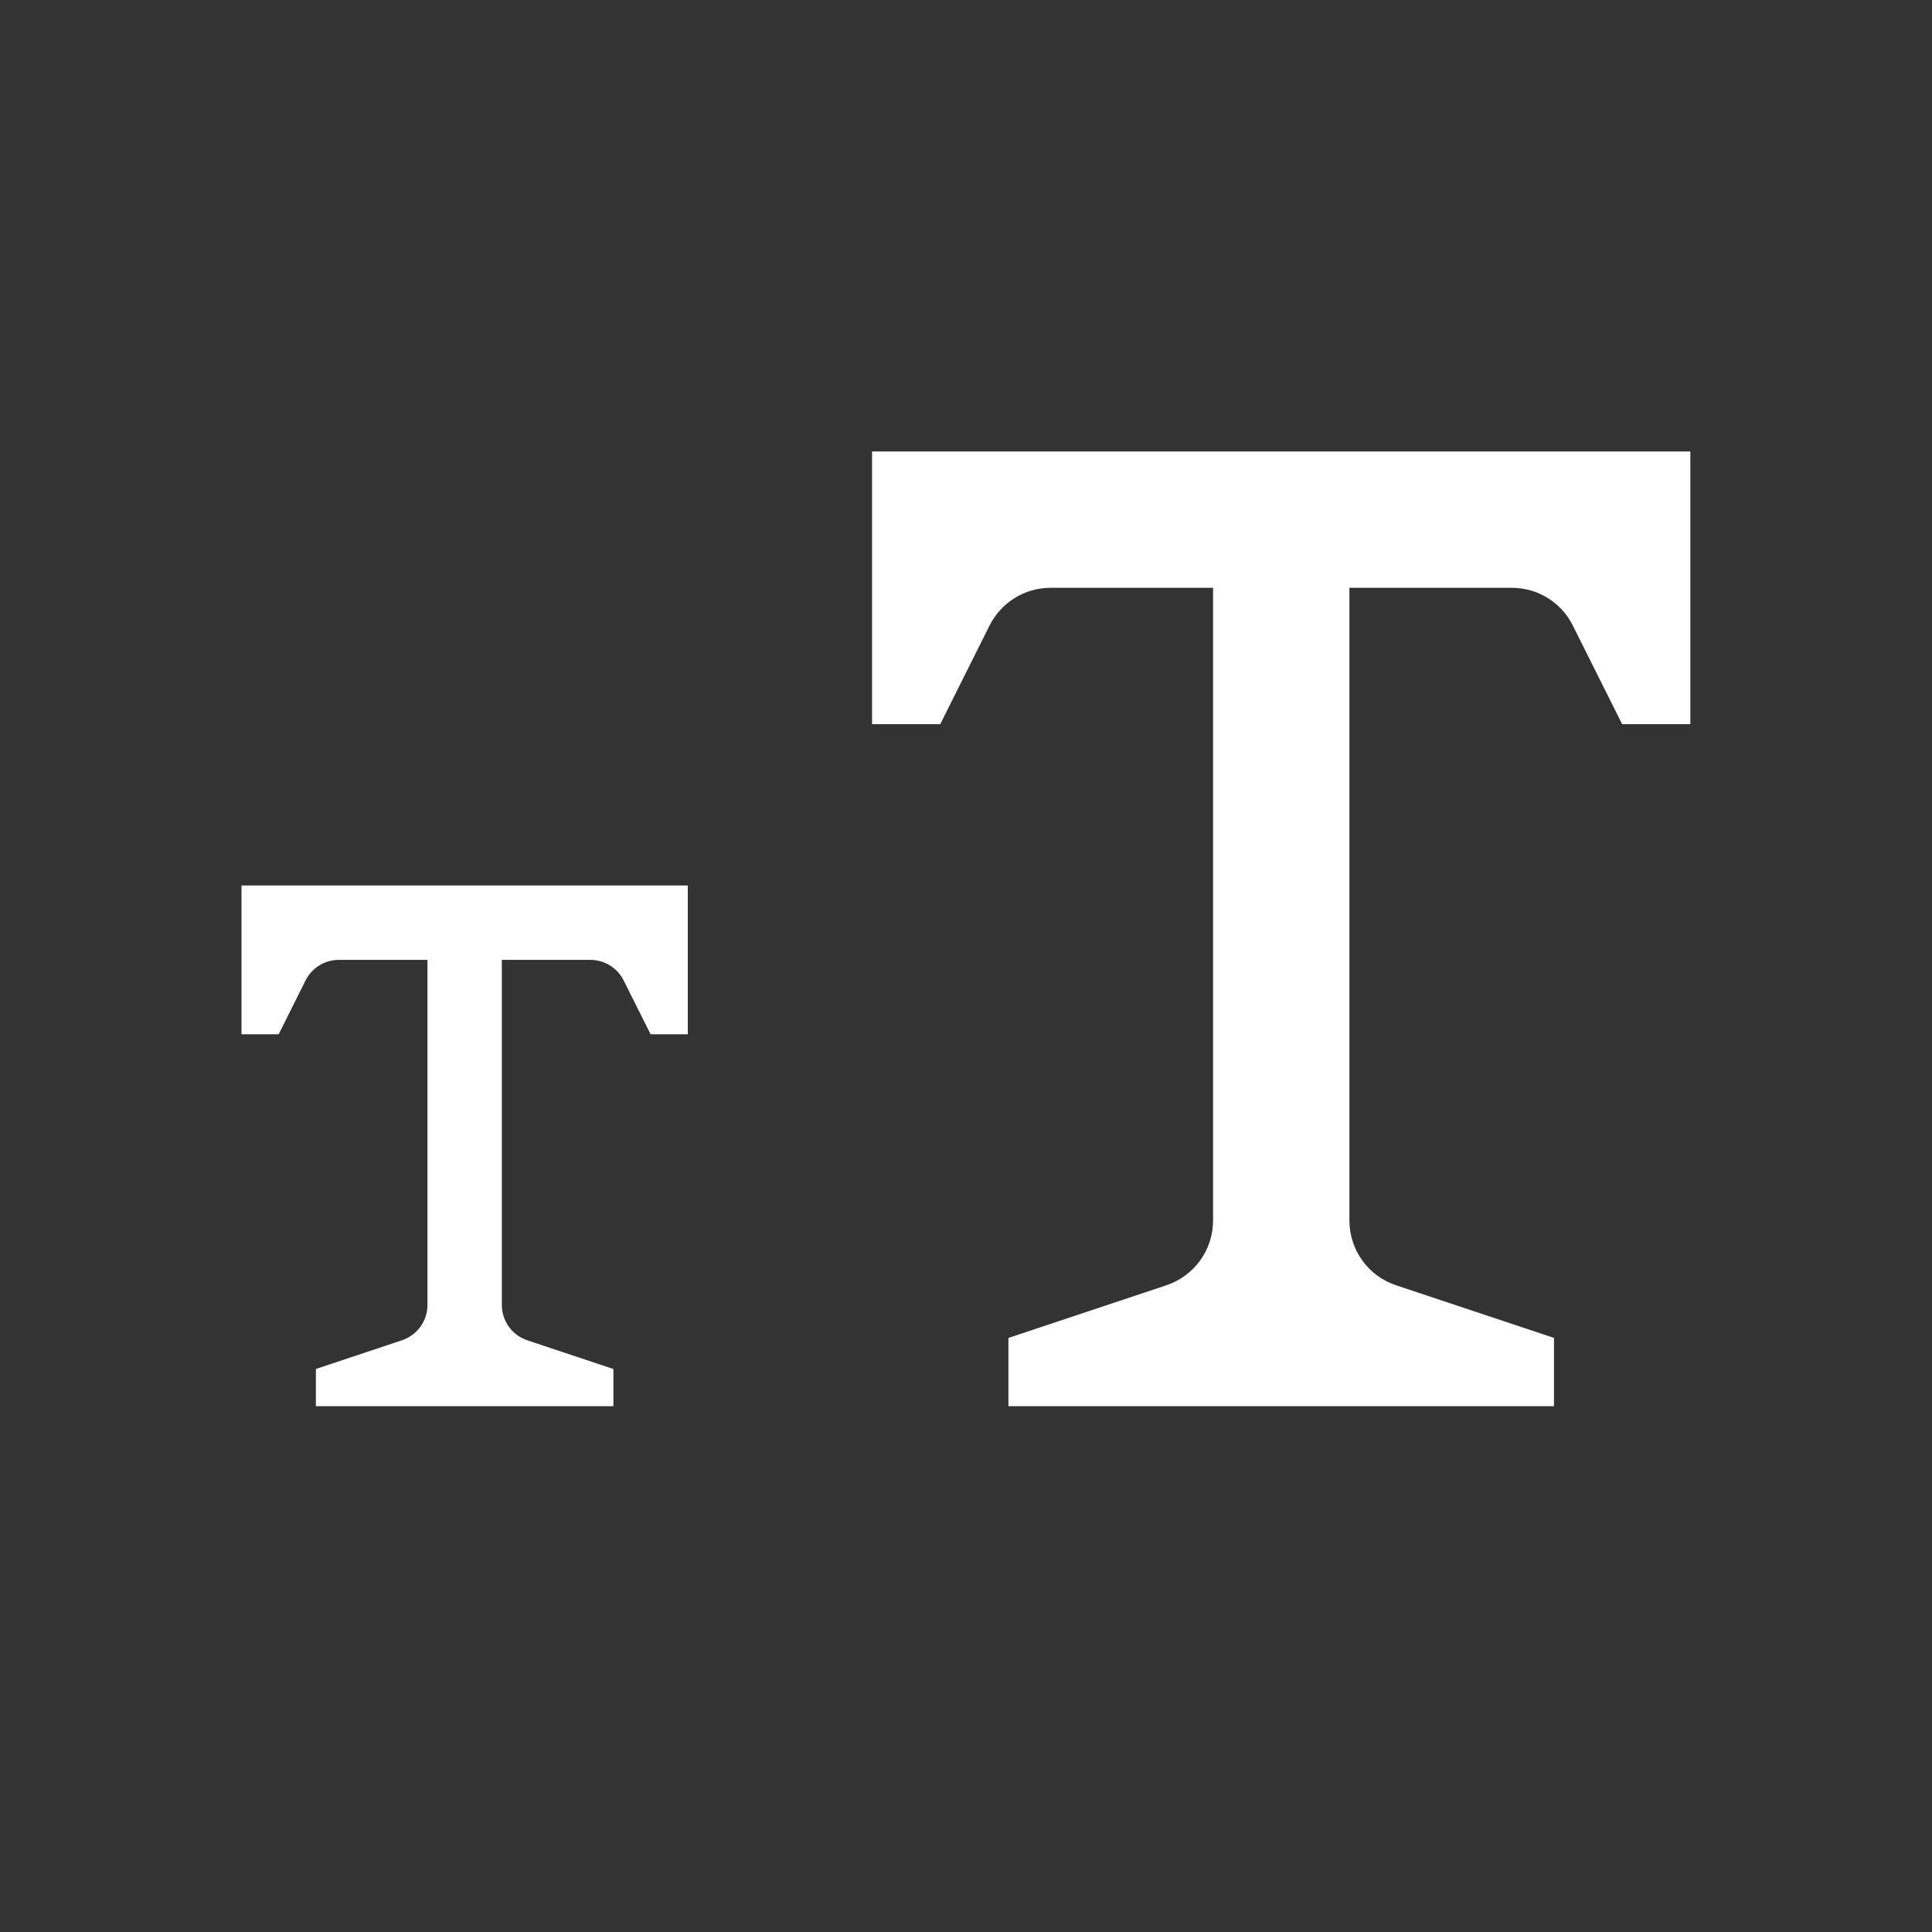
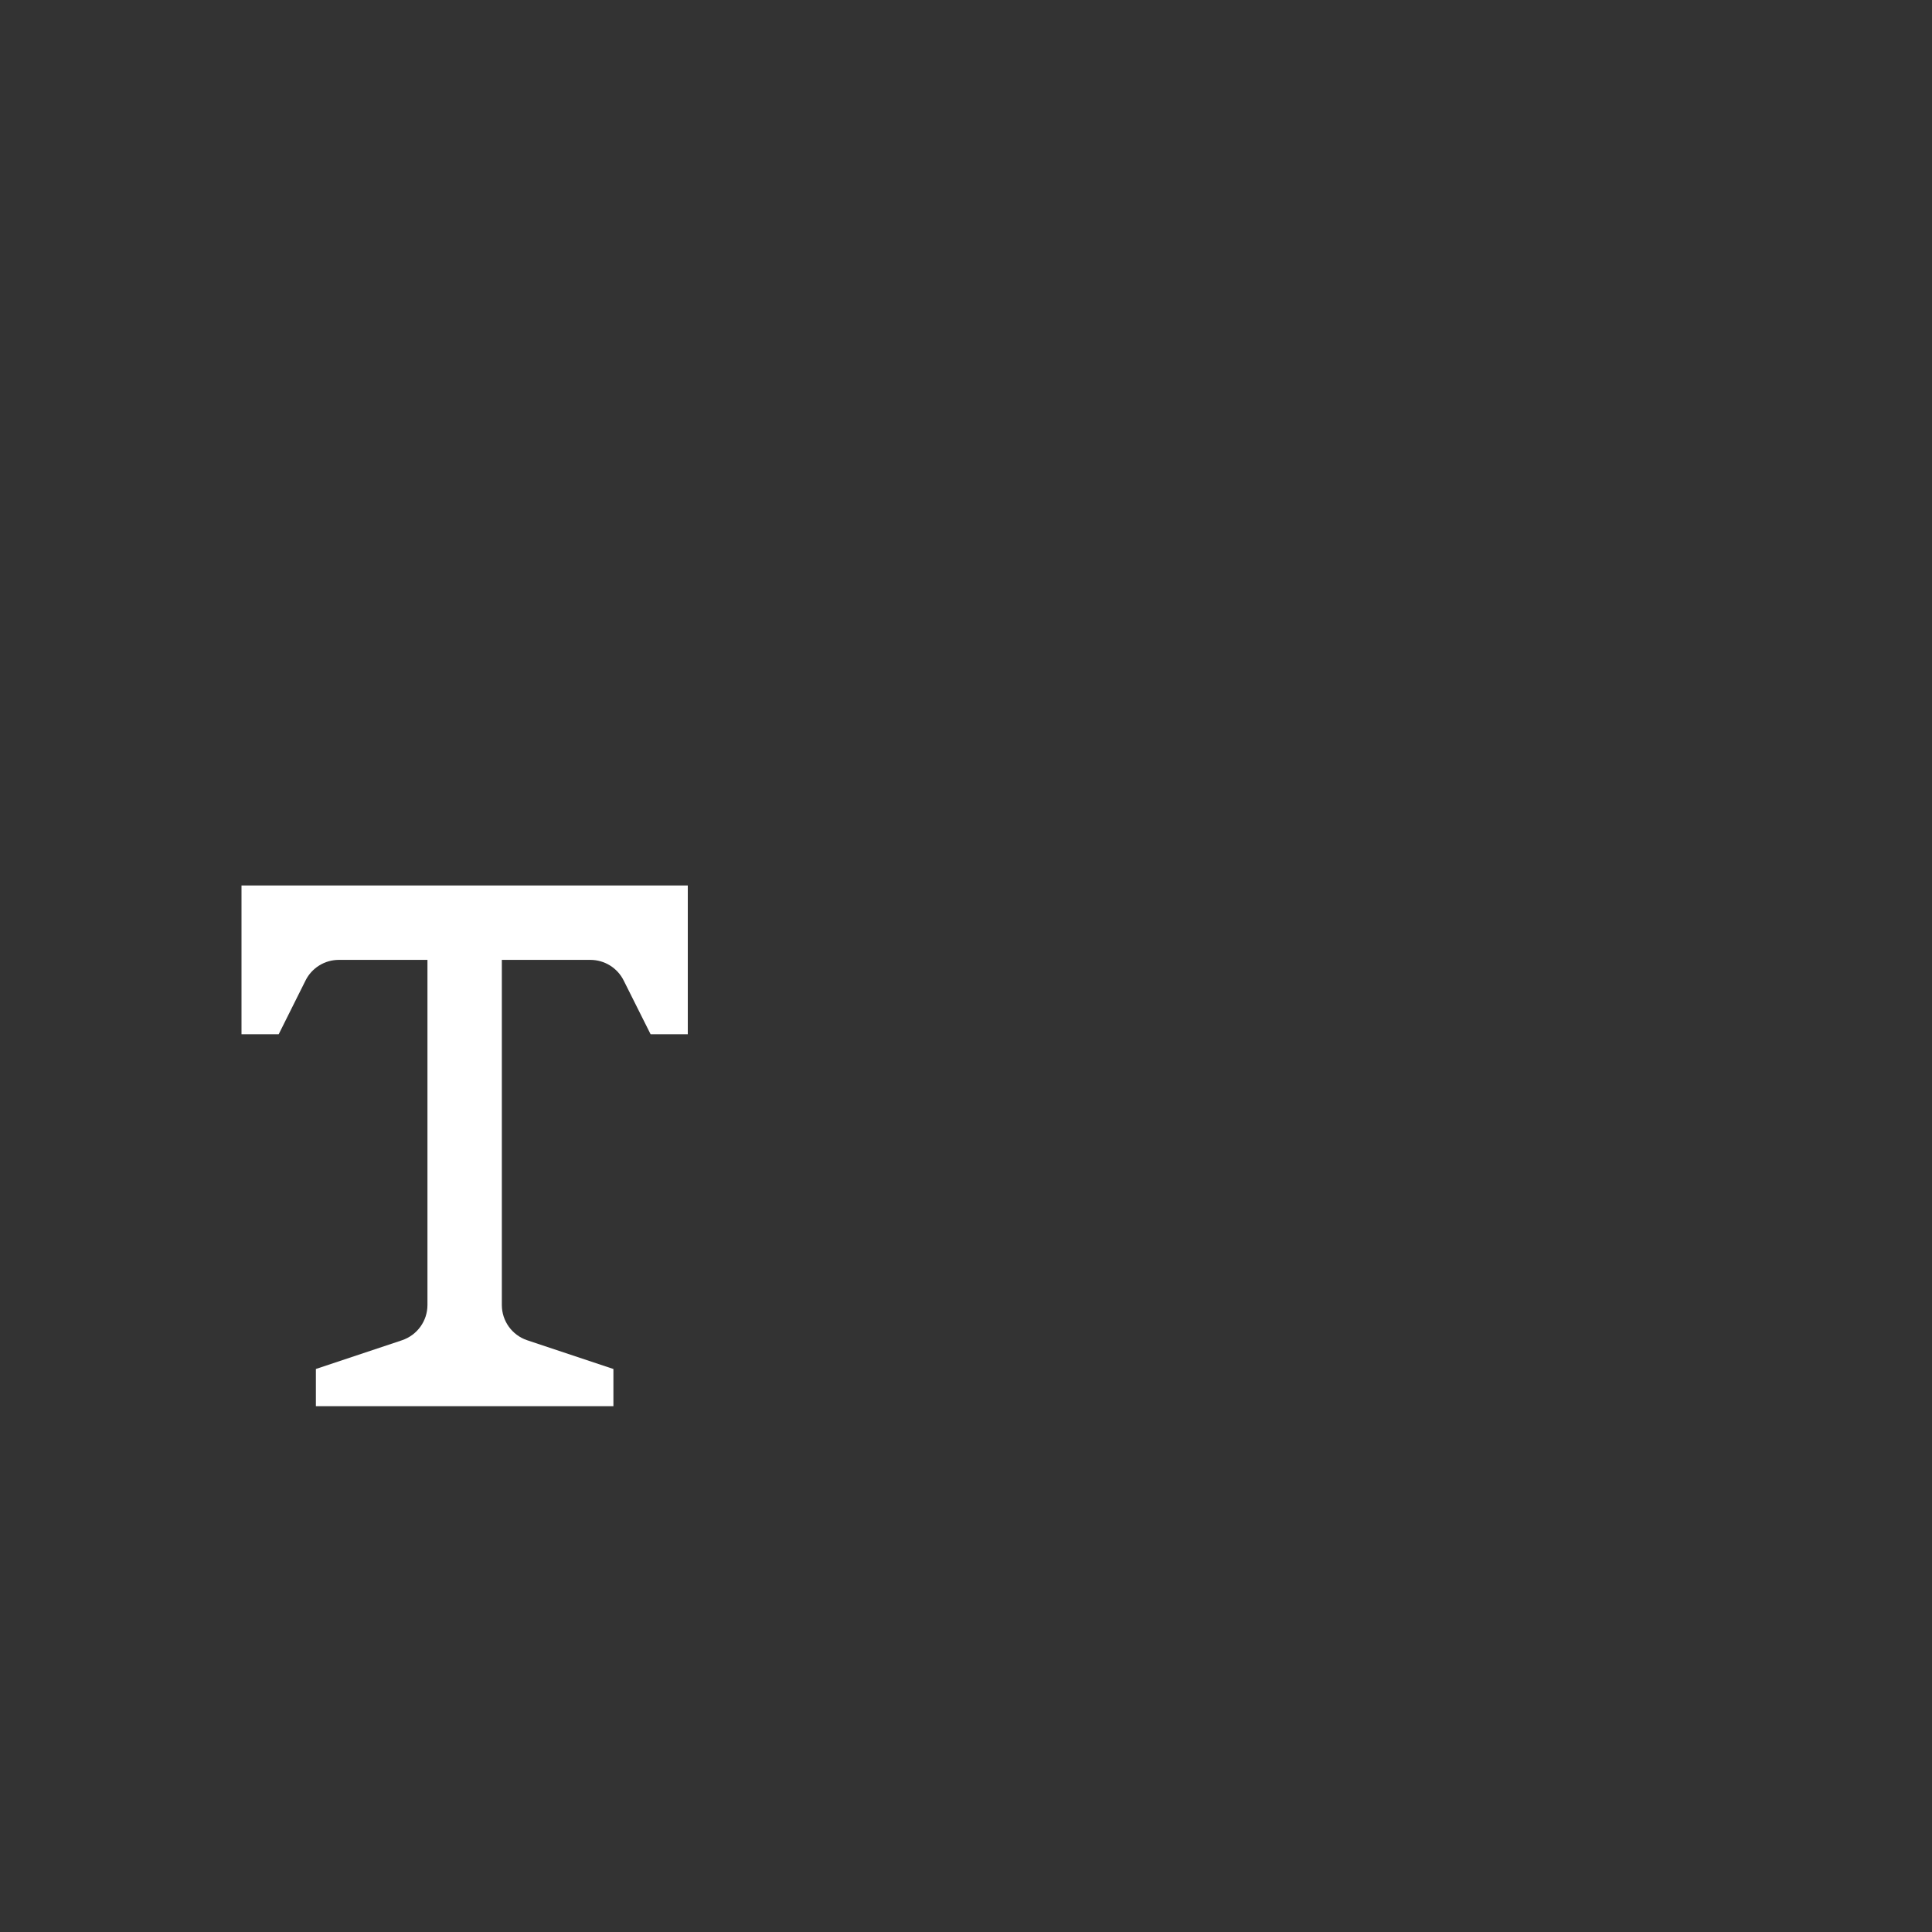
<svg xmlns="http://www.w3.org/2000/svg" width="24" height="24" viewBox="0 0 24 24" fill="none">
  <rect x="0" y="0" width="24" height="24" fill="#333333" stroke="none" />
-   <path d="M15.916 5.608H10.833V8.996H11.68L12.293 7.77C12.437 7.483 12.73 7.302 13.051 7.302H15.069V15.163C15.069 15.527 14.835 15.851 14.489 15.966L12.527 16.62V17.468H15.916H19.304V16.62L17.342 15.966C16.996 15.851 16.763 15.527 16.763 15.163V7.302H18.781C19.102 7.302 19.395 7.483 19.538 7.77L20.151 8.996H20.998V5.608H15.916Z" fill="white" />
  <path d="M5.772 11H3V12.848H3.462L3.796 12.179C3.874 12.023 4.034 11.924 4.209 11.924H5.31V16.211C5.31 16.41 5.182 16.586 4.994 16.649L3.924 17.006V17.468H5.772H7.62V17.006L6.549 16.649C6.361 16.586 6.234 16.41 6.234 16.211V11.924H7.334C7.509 11.924 7.669 12.023 7.747 12.179L8.082 12.848H8.544V11H5.772Z" fill="white" />
</svg>